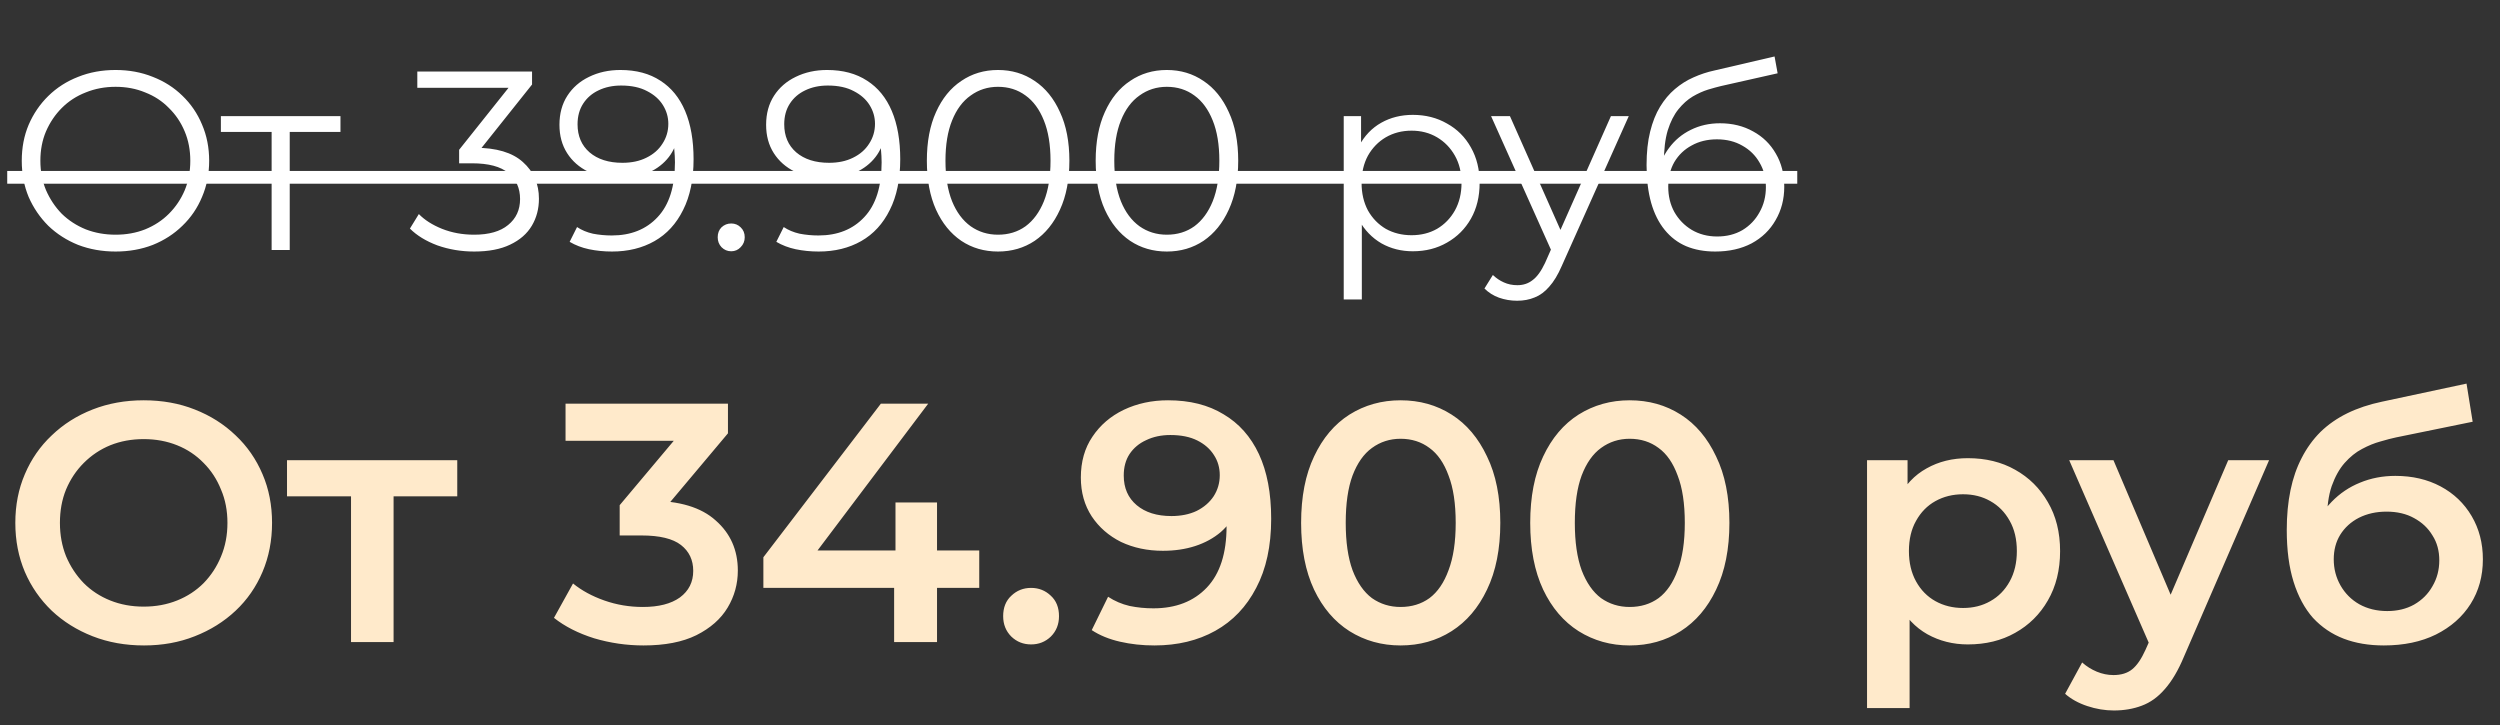
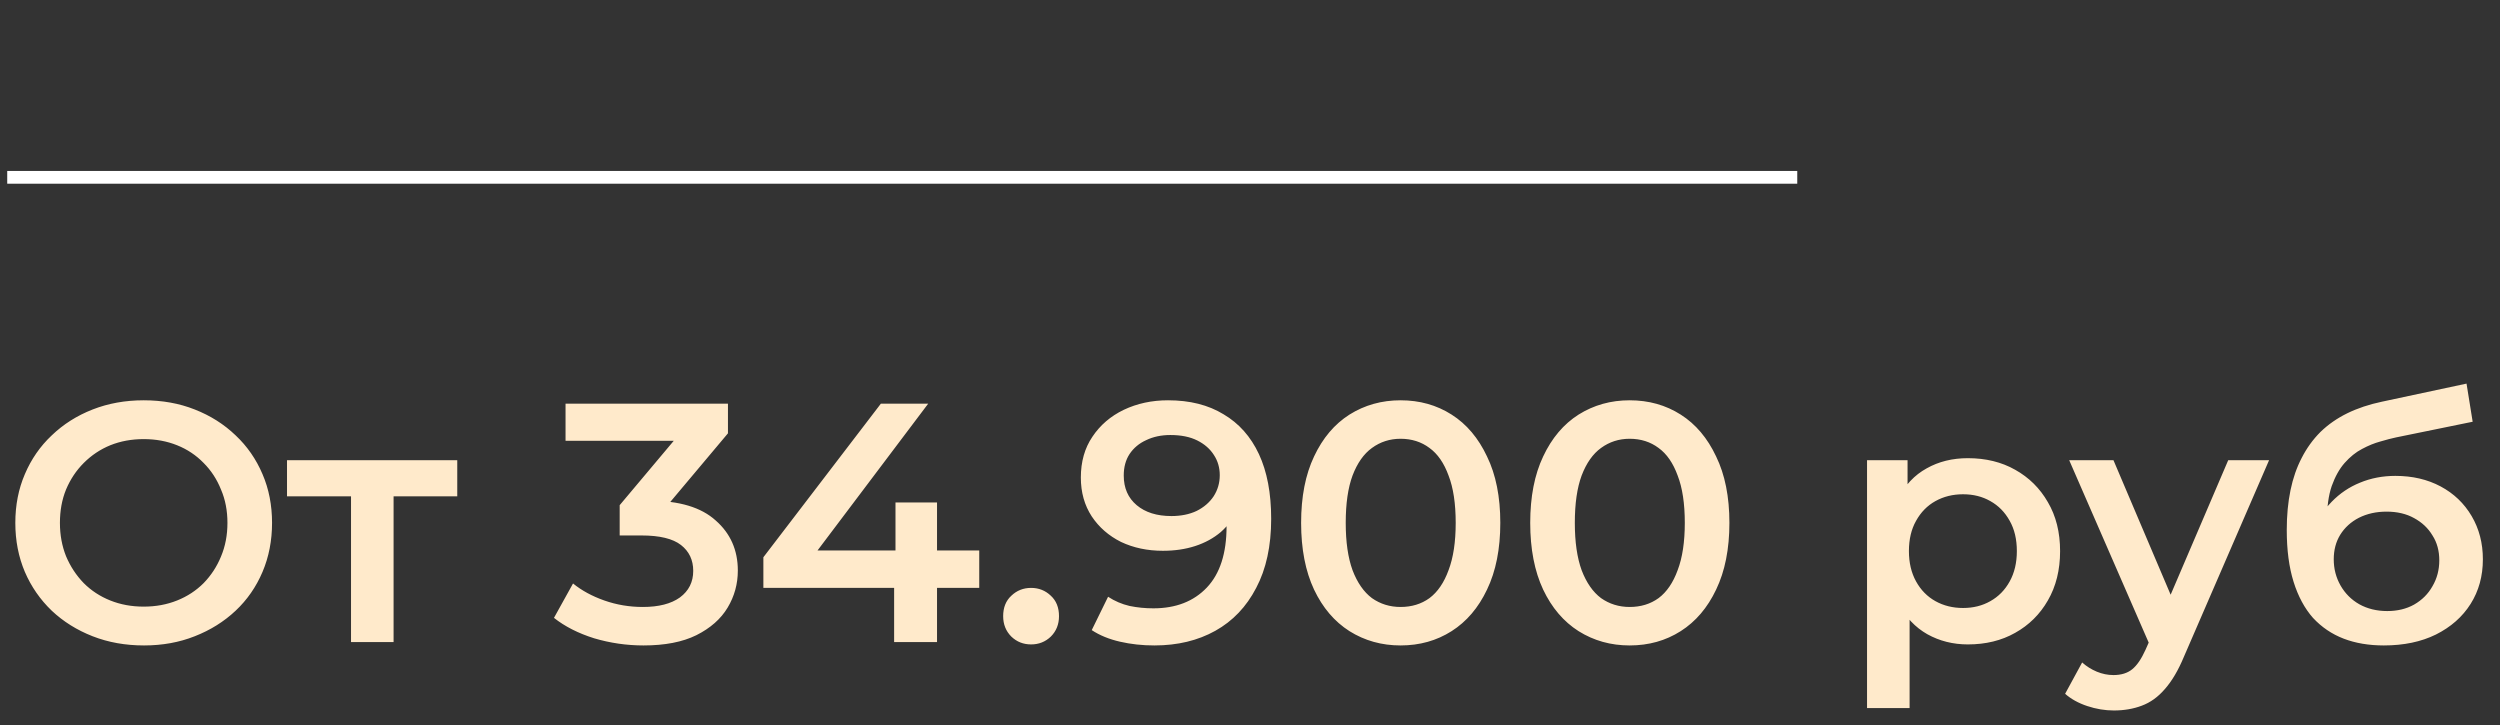
<svg xmlns="http://www.w3.org/2000/svg" width="400" height="116" viewBox="0 0 400 116" fill="none">
  <rect x="0" y="0" width="400" height="116" fill="#333333" stroke="none" />
  <path d="M23.044 103.271C20.066 103.271 17.324 102.781 14.818 101.8C12.312 100.819 10.133 99.457 8.281 97.714C6.428 95.934 4.994 93.864 3.977 91.504C2.96 89.107 2.452 86.492 2.452 83.659C2.452 80.826 2.96 78.229 3.977 75.868C4.994 73.471 6.428 71.401 8.281 69.658C10.133 67.878 12.312 66.498 14.818 65.518C17.324 64.537 20.048 64.047 22.99 64.047C25.968 64.047 28.692 64.537 31.162 65.518C33.667 66.498 35.847 67.878 37.699 69.658C39.551 71.401 40.986 73.471 42.003 75.868C43.02 78.229 43.528 80.826 43.528 83.659C43.528 86.492 43.02 89.107 42.003 91.504C40.986 93.901 39.551 95.971 37.699 97.714C35.847 99.457 33.667 100.819 31.162 101.8C28.692 102.781 25.986 103.271 23.044 103.271ZM22.99 97.06C24.915 97.06 26.694 96.734 28.329 96.08C29.963 95.426 31.379 94.5 32.578 93.301C33.776 92.067 34.703 90.65 35.356 89.052C36.046 87.418 36.391 85.62 36.391 83.659C36.391 81.698 36.046 79.918 35.356 78.32C34.703 76.686 33.776 75.269 32.578 74.071C31.379 72.836 29.963 71.891 28.329 71.238C26.694 70.584 24.915 70.257 22.99 70.257C21.065 70.257 19.285 70.584 17.651 71.238C16.053 71.891 14.636 72.836 13.402 74.071C12.203 75.269 11.259 76.686 10.569 78.32C9.915 79.918 9.588 81.698 9.588 83.659C9.588 85.584 9.915 87.363 10.569 88.998C11.259 90.632 12.203 92.067 13.402 93.301C14.6 94.5 16.017 95.426 17.651 96.08C19.285 96.734 21.065 97.06 22.99 97.06ZM56.163 102.726V77.775L57.743 79.409H45.922V73.635H73.161V79.409H61.393L62.973 77.775V102.726H56.163ZM102.962 103.271C100.275 103.271 97.642 102.89 95.063 102.127C92.521 101.328 90.378 100.238 88.635 98.858L91.685 93.356C93.065 94.482 94.736 95.39 96.697 96.08C98.659 96.77 100.711 97.115 102.853 97.115C105.396 97.115 107.375 96.606 108.791 95.589C110.208 94.536 110.916 93.12 110.916 91.34C110.916 89.597 110.262 88.217 108.955 87.2C107.647 86.183 105.541 85.674 102.635 85.674H99.149V80.826L110.044 67.86L110.971 70.529H90.487V64.591H116.473V69.331L105.577 82.297L101.873 80.118H103.997C108.682 80.118 112.187 81.171 114.512 83.277C116.872 85.348 118.053 88.017 118.053 91.286C118.053 93.428 117.508 95.408 116.418 97.224C115.329 99.04 113.658 100.511 111.406 101.637C109.191 102.726 106.376 103.271 102.962 103.271ZM122.14 94.064V89.161L140.935 64.591H148.508L129.985 89.161L126.444 88.072H156.679V94.064H122.14ZM143.06 102.726V94.064L143.278 88.072V80.39H149.924V102.726H143.06ZM164.973 103.107C163.738 103.107 162.685 102.69 161.813 101.854C160.942 100.983 160.506 99.893 160.506 98.586C160.506 97.206 160.942 96.116 161.813 95.317C162.685 94.482 163.738 94.064 164.973 94.064C166.208 94.064 167.261 94.482 168.133 95.317C169.005 96.116 169.44 97.206 169.44 98.586C169.44 99.893 169.005 100.983 168.133 101.854C167.261 102.69 166.208 103.107 164.973 103.107ZM186.881 64.047C190.368 64.047 193.328 64.791 195.761 66.28C198.231 67.733 200.119 69.858 201.427 72.654C202.734 75.451 203.388 78.901 203.388 83.005C203.388 87.363 202.589 91.05 200.991 94.064C199.429 97.079 197.25 99.367 194.453 100.928C191.657 102.49 188.406 103.271 184.702 103.271C182.777 103.271 180.943 103.071 179.2 102.672C177.456 102.272 175.949 101.655 174.678 100.819L177.293 95.481C178.346 96.171 179.49 96.661 180.725 96.951C181.96 97.206 183.231 97.333 184.538 97.333C188.134 97.333 190.985 96.225 193.092 94.01C195.198 91.794 196.251 88.525 196.251 84.204C196.251 83.513 196.233 82.715 196.197 81.806C196.16 80.862 196.033 79.918 195.815 78.974L197.995 81.371C197.377 82.86 196.487 84.113 195.325 85.13C194.163 86.11 192.801 86.855 191.239 87.363C189.678 87.872 187.952 88.126 186.064 88.126C183.594 88.126 181.361 87.654 179.363 86.71C177.402 85.729 175.84 84.367 174.678 82.624C173.516 80.844 172.935 78.774 172.935 76.413C172.935 73.871 173.552 71.692 174.787 69.876C176.022 68.023 177.692 66.589 179.799 65.572C181.942 64.555 184.302 64.047 186.881 64.047ZM187.262 69.603C185.81 69.603 184.52 69.876 183.394 70.421C182.269 70.929 181.379 71.674 180.725 72.654C180.108 73.599 179.799 74.743 179.799 76.086C179.799 78.084 180.489 79.664 181.869 80.826C183.249 81.988 185.101 82.569 187.426 82.569C188.951 82.569 190.295 82.297 191.457 81.752C192.619 81.171 193.527 80.39 194.181 79.409C194.835 78.392 195.162 77.267 195.162 76.032C195.162 74.833 194.853 73.762 194.236 72.818C193.618 71.837 192.728 71.056 191.566 70.475C190.404 69.894 188.969 69.603 187.262 69.603ZM224.087 103.271C221.073 103.271 218.349 102.508 215.915 100.983C213.518 99.457 211.63 97.242 210.25 94.337C208.869 91.395 208.179 87.835 208.179 83.659C208.179 79.482 208.869 75.941 210.25 73.035C211.63 70.094 213.518 67.86 215.915 66.335C218.349 64.809 221.073 64.047 224.087 64.047C227.138 64.047 229.862 64.809 232.259 66.335C234.656 67.86 236.544 70.094 237.924 73.035C239.341 75.941 240.049 79.482 240.049 83.659C240.049 87.835 239.341 91.395 237.924 94.337C236.544 97.242 234.656 99.457 232.259 100.983C229.862 102.508 227.138 103.271 224.087 103.271ZM224.087 97.115C225.867 97.115 227.41 96.643 228.718 95.698C230.025 94.718 231.042 93.229 231.768 91.231C232.531 89.234 232.912 86.71 232.912 83.659C232.912 80.572 232.531 78.047 231.768 76.086C231.042 74.089 230.025 72.618 228.718 71.674C227.41 70.693 225.867 70.203 224.087 70.203C222.38 70.203 220.855 70.693 219.511 71.674C218.203 72.618 217.168 74.089 216.406 76.086C215.679 78.047 215.316 80.572 215.316 83.659C215.316 86.71 215.679 89.234 216.406 91.231C217.168 93.229 218.203 94.718 219.511 95.698C220.855 96.643 222.38 97.115 224.087 97.115ZM260.743 103.271C257.728 103.271 255.004 102.508 252.571 100.983C250.174 99.457 248.285 97.242 246.905 94.337C245.525 91.395 244.835 87.835 244.835 83.659C244.835 79.482 245.525 75.941 246.905 73.035C248.285 70.094 250.174 67.86 252.571 66.335C255.004 64.809 257.728 64.047 260.743 64.047C263.793 64.047 266.517 64.809 268.914 66.335C271.311 67.86 273.2 70.094 274.58 73.035C275.997 75.941 276.705 79.482 276.705 83.659C276.705 87.835 275.997 91.395 274.58 94.337C273.2 97.242 271.311 99.457 268.914 100.983C266.517 102.508 263.793 103.271 260.743 103.271ZM260.743 97.115C262.522 97.115 264.066 96.643 265.373 95.698C266.681 94.718 267.698 93.229 268.424 91.231C269.187 89.234 269.568 86.71 269.568 83.659C269.568 80.572 269.187 78.047 268.424 76.086C267.698 74.089 266.681 72.618 265.373 71.674C264.066 70.693 262.522 70.203 260.743 70.203C259.036 70.203 257.51 70.693 256.167 71.674C254.859 72.618 253.824 74.089 253.061 76.086C252.335 78.047 251.972 80.572 251.972 83.659C251.972 86.71 252.335 89.234 253.061 91.231C253.824 93.229 254.859 94.718 256.167 95.698C257.51 96.643 259.036 97.115 260.743 97.115ZM314.851 103.107C312.491 103.107 310.33 102.563 308.368 101.473C306.444 100.384 304.9 98.749 303.738 96.57C302.612 94.355 302.049 91.558 302.049 88.18C302.049 84.766 302.594 81.97 303.683 79.791C304.809 77.612 306.335 75.996 308.259 74.942C310.184 73.853 312.382 73.308 314.851 73.308C317.72 73.308 320.245 73.925 322.424 75.16C324.639 76.395 326.382 78.12 327.654 80.336C328.961 82.551 329.615 85.166 329.615 88.18C329.615 91.195 328.961 93.828 327.654 96.08C326.382 98.295 324.639 100.02 322.424 101.255C320.245 102.49 317.72 103.107 314.851 103.107ZM298.726 113.295V73.635H305.209V80.499L304.991 88.235L305.536 95.971V113.295H298.726ZM314.089 97.278C315.723 97.278 317.176 96.915 318.447 96.189C319.754 95.462 320.789 94.409 321.552 93.029C322.315 91.649 322.696 90.033 322.696 88.18C322.696 86.292 322.315 84.676 321.552 83.332C320.789 81.952 319.754 80.898 318.447 80.172C317.176 79.446 315.723 79.083 314.089 79.083C312.454 79.083 310.983 79.446 309.676 80.172C308.368 80.898 307.333 81.952 306.571 83.332C305.808 84.676 305.427 86.292 305.427 88.18C305.427 90.033 305.808 91.649 306.571 93.029C307.333 94.409 308.368 95.462 309.676 96.189C310.983 96.915 312.454 97.278 314.089 97.278ZM338.209 113.676C336.793 113.676 335.376 113.44 333.96 112.968C332.543 112.496 331.363 111.842 330.419 111.007L333.143 105.995C333.833 106.612 334.614 107.102 335.485 107.466C336.357 107.829 337.247 108.01 338.155 108.01C339.39 108.01 340.388 107.702 341.151 107.084C341.914 106.467 342.622 105.432 343.276 103.979L344.964 100.166L345.509 99.348L356.514 73.635H363.051L349.432 105.069C348.524 107.248 347.507 108.973 346.381 110.244C345.291 111.515 344.057 112.405 342.676 112.913C341.333 113.422 339.844 113.676 338.209 113.676ZM344.202 103.761L331.073 73.635H338.155L348.832 98.749L344.202 103.761ZM381.407 103.271C379.01 103.271 376.867 102.908 374.978 102.181C373.09 101.455 371.456 100.347 370.075 98.858C368.732 97.333 367.697 95.408 366.97 93.084C366.244 90.759 365.881 87.999 365.881 84.803C365.881 82.478 366.08 80.354 366.48 78.429C366.879 76.504 367.479 74.779 368.278 73.253C369.077 71.692 370.075 70.312 371.274 69.113C372.509 67.915 373.943 66.916 375.578 66.117C377.212 65.318 379.064 64.7 381.135 64.265L394.645 61.377L395.626 67.479L383.368 69.985C382.678 70.13 381.843 70.348 380.862 70.638C379.918 70.893 378.937 71.292 377.92 71.837C376.94 72.346 376.014 73.09 375.142 74.071C374.307 75.015 373.617 76.25 373.072 77.775C372.563 79.264 372.309 81.135 372.309 83.386C372.309 84.076 372.327 84.603 372.364 84.966C372.436 85.293 372.491 85.656 372.527 86.056C372.6 86.419 372.636 86.964 372.636 87.69L370.075 85.021C370.802 83.168 371.801 81.589 373.072 80.281C374.379 78.937 375.886 77.92 377.593 77.23C379.337 76.504 381.225 76.141 383.259 76.141C385.983 76.141 388.398 76.704 390.505 77.83C392.611 78.956 394.264 80.535 395.462 82.569C396.661 84.603 397.26 86.909 397.26 89.488C397.26 92.175 396.606 94.554 395.299 96.624C393.991 98.695 392.139 100.329 389.742 101.528C387.381 102.69 384.603 103.271 381.407 103.271ZM381.952 97.769C383.586 97.769 385.021 97.424 386.255 96.734C387.527 96.007 388.507 95.026 389.197 93.792C389.924 92.557 390.287 91.177 390.287 89.651C390.287 88.126 389.924 86.8 389.197 85.674C388.507 84.512 387.527 83.586 386.255 82.896C385.021 82.206 383.55 81.861 381.843 81.861C380.208 81.861 378.737 82.188 377.43 82.842C376.159 83.495 375.16 84.403 374.434 85.566C373.744 86.691 373.399 87.999 373.399 89.488C373.399 91.013 373.762 92.412 374.488 93.683C375.215 94.954 376.213 95.953 377.484 96.679C378.792 97.405 380.281 97.769 381.952 97.769Z" fill="#FFEACB" />
-   <path d="M18.495 40.245C16.346 40.245 14.347 39.891 12.498 39.184C10.676 38.45 9.084 37.43 7.725 36.124C6.392 34.792 5.345 33.255 4.583 31.514C3.849 29.747 3.482 27.815 3.482 25.721C3.482 23.627 3.849 21.71 4.583 19.969C5.345 18.201 6.392 16.664 7.725 15.359C9.084 14.026 10.676 13.006 12.498 12.299C14.32 11.565 16.319 11.198 18.495 11.198C20.643 11.198 22.629 11.565 24.451 12.299C26.273 13.006 27.851 14.013 29.184 15.318C30.543 16.624 31.591 18.16 32.325 19.928C33.086 21.696 33.467 23.627 33.467 25.721C33.467 27.815 33.086 29.747 32.325 31.514C31.591 33.282 30.543 34.819 29.184 36.124C27.851 37.43 26.273 38.45 24.451 39.184C22.629 39.891 20.643 40.245 18.495 40.245ZM18.495 37.552C20.208 37.552 21.786 37.267 23.227 36.696C24.696 36.097 25.961 35.268 27.021 34.207C28.109 33.119 28.952 31.868 29.551 30.454C30.149 29.012 30.448 27.435 30.448 25.721C30.448 24.008 30.149 22.444 29.551 21.03C28.952 19.588 28.109 18.337 27.021 17.276C25.961 16.188 24.696 15.359 23.227 14.788C21.786 14.189 20.208 13.89 18.495 13.89C16.781 13.89 15.19 14.189 13.722 14.788C12.253 15.359 10.975 16.188 9.887 17.276C8.826 18.337 7.983 19.588 7.357 21.03C6.759 22.444 6.46 24.008 6.46 25.721C6.46 27.407 6.759 28.971 7.357 30.413C7.983 31.854 8.826 33.119 9.887 34.207C10.975 35.268 12.253 36.097 13.722 36.696C15.19 37.267 16.781 37.552 18.495 37.552ZM43.46 40V20.336L44.194 21.111H35.341V18.582H54.475V21.111H45.622L46.356 20.336V40H43.46ZM75.868 40.245C73.8 40.245 71.842 39.918 69.993 39.266C68.171 38.586 66.702 37.688 65.587 36.573L67.015 34.248C67.939 35.2 69.177 35.988 70.727 36.614C72.305 37.239 74.018 37.552 75.868 37.552C78.234 37.552 80.042 37.035 81.293 36.002C82.572 34.968 83.211 33.581 83.211 31.841C83.211 30.1 82.585 28.713 81.334 27.68C80.11 26.646 78.166 26.129 75.5 26.129H73.46V23.967L82.272 12.911L82.68 14.053H66.77V11.443H85.128V13.523L76.316 24.579L74.888 23.641H75.99C79.417 23.641 81.973 24.402 83.66 25.925C85.373 27.448 86.23 29.407 86.23 31.8C86.23 33.405 85.849 34.846 85.088 36.124C84.326 37.403 83.17 38.409 81.62 39.143C80.097 39.878 78.179 40.245 75.868 40.245ZM99.262 11.198C101.792 11.198 103.927 11.769 105.667 12.911C107.408 14.026 108.727 15.645 109.625 17.766C110.522 19.887 110.971 22.457 110.971 25.476C110.971 28.686 110.413 31.392 109.298 33.595C108.21 35.798 106.687 37.457 104.729 38.572C102.771 39.687 100.5 40.245 97.916 40.245C96.638 40.245 95.414 40.122 94.244 39.878C93.102 39.633 92.069 39.239 91.144 38.694L92.327 36.328C93.061 36.818 93.904 37.171 94.856 37.389C95.835 37.579 96.842 37.675 97.875 37.675C100.949 37.675 103.396 36.696 105.219 34.737C107.068 32.779 107.993 29.855 107.993 25.966C107.993 25.34 107.952 24.593 107.87 23.722C107.816 22.852 107.666 21.982 107.422 21.111L108.442 21.886C108.17 23.301 107.585 24.511 106.687 25.517C105.817 26.496 104.729 27.244 103.424 27.761C102.145 28.278 100.717 28.536 99.14 28.536C97.263 28.536 95.591 28.183 94.122 27.476C92.68 26.768 91.552 25.776 90.736 24.497C89.92 23.219 89.512 21.71 89.512 19.969C89.512 18.174 89.934 16.624 90.777 15.318C91.62 14.013 92.776 13.006 94.244 12.299C95.74 11.565 97.413 11.198 99.262 11.198ZM99.385 13.686C98.025 13.686 96.815 13.945 95.754 14.461C94.72 14.951 93.904 15.658 93.306 16.583C92.708 17.508 92.409 18.609 92.409 19.887C92.409 21.764 93.048 23.26 94.326 24.375C95.632 25.49 97.386 26.048 99.589 26.048C101.057 26.048 102.336 25.776 103.424 25.232C104.539 24.688 105.395 23.94 105.994 22.988C106.619 22.036 106.932 20.975 106.932 19.806C106.932 18.745 106.647 17.752 106.075 16.828C105.504 15.903 104.661 15.155 103.546 14.584C102.431 13.985 101.044 13.686 99.385 13.686ZM116.994 40.204C116.396 40.204 115.879 39.986 115.444 39.551C115.036 39.116 114.832 38.586 114.832 37.96C114.832 37.307 115.036 36.777 115.444 36.369C115.879 35.961 116.396 35.757 116.994 35.757C117.592 35.757 118.095 35.961 118.503 36.369C118.939 36.777 119.156 37.307 119.156 37.96C119.156 38.586 118.939 39.116 118.503 39.551C118.095 39.986 117.592 40.204 116.994 40.204ZM132.33 11.198C134.859 11.198 136.994 11.769 138.735 12.911C140.476 14.026 141.795 15.645 142.692 17.766C143.59 19.887 144.038 22.457 144.038 25.476C144.038 28.686 143.481 31.392 142.366 33.595C141.278 35.798 139.755 37.457 137.797 38.572C135.838 39.687 133.567 40.245 130.984 40.245C129.705 40.245 128.481 40.122 127.312 39.878C126.17 39.633 125.136 39.239 124.211 38.694L125.394 36.328C126.129 36.818 126.972 37.171 127.924 37.389C128.903 37.579 129.909 37.675 130.943 37.675C134.016 37.675 136.464 36.696 138.286 34.737C140.136 32.779 141.06 29.855 141.06 25.966C141.06 25.34 141.019 24.593 140.938 23.722C140.884 22.852 140.734 21.982 140.489 21.111L141.509 21.886C141.237 23.301 140.652 24.511 139.755 25.517C138.884 26.496 137.797 27.244 136.491 27.761C135.213 28.278 133.785 28.536 132.207 28.536C130.331 28.536 128.658 28.183 127.189 27.476C125.748 26.768 124.619 25.776 123.803 24.497C122.987 23.219 122.579 21.71 122.579 19.969C122.579 18.174 123.001 16.624 123.844 15.318C124.687 14.013 125.843 13.006 127.312 12.299C128.808 11.565 130.48 11.198 132.33 11.198ZM132.452 13.686C131.092 13.686 129.882 13.945 128.821 14.461C127.788 14.951 126.972 15.658 126.374 16.583C125.775 17.508 125.476 18.609 125.476 19.887C125.476 21.764 126.115 23.26 127.393 24.375C128.699 25.49 130.453 26.048 132.656 26.048C134.125 26.048 135.403 25.776 136.491 25.232C137.606 24.688 138.463 23.94 139.061 22.988C139.687 22.036 140 20.975 140 19.806C140 18.745 139.714 17.752 139.143 16.828C138.572 15.903 137.729 15.155 136.613 14.584C135.498 13.985 134.111 13.686 132.452 13.686ZM159.679 40.245C157.476 40.245 155.518 39.674 153.804 38.531C152.091 37.362 150.744 35.703 149.765 33.554C148.786 31.378 148.297 28.767 148.297 25.721C148.297 22.675 148.786 20.078 149.765 17.929C150.744 15.753 152.091 14.094 153.804 12.952C155.518 11.782 157.476 11.198 159.679 11.198C161.882 11.198 163.84 11.782 165.553 12.952C167.267 14.094 168.613 15.753 169.592 17.929C170.599 20.078 171.102 22.675 171.102 25.721C171.102 28.767 170.599 31.378 169.592 33.554C168.613 35.703 167.267 37.362 165.553 38.531C163.84 39.674 161.882 40.245 159.679 40.245ZM159.679 37.552C161.365 37.552 162.834 37.103 164.085 36.206C165.336 35.281 166.315 33.949 167.022 32.208C167.729 30.44 168.083 28.278 168.083 25.721C168.083 23.165 167.729 21.016 167.022 19.275C166.315 17.508 165.336 16.175 164.085 15.277C162.834 14.353 161.365 13.89 159.679 13.89C158.047 13.89 156.592 14.353 155.314 15.277C154.035 16.175 153.043 17.508 152.335 19.275C151.628 21.016 151.275 23.165 151.275 25.721C151.275 28.278 151.628 30.44 152.335 32.208C153.043 33.949 154.035 35.281 155.314 36.206C156.592 37.103 158.047 37.552 159.679 37.552ZM186.691 40.245C184.488 40.245 182.529 39.674 180.816 38.531C179.102 37.362 177.756 35.703 176.777 33.554C175.798 31.378 175.308 28.767 175.308 25.721C175.308 22.675 175.798 20.078 176.777 17.929C177.756 15.753 179.102 14.094 180.816 12.952C182.529 11.782 184.488 11.198 186.691 11.198C188.894 11.198 190.852 11.782 192.565 12.952C194.279 14.094 195.625 15.753 196.604 17.929C197.61 20.078 198.114 22.675 198.114 25.721C198.114 28.767 197.61 31.378 196.604 33.554C195.625 35.703 194.279 37.362 192.565 38.531C190.852 39.674 188.894 40.245 186.691 40.245ZM186.691 37.552C188.377 37.552 189.845 37.103 191.097 36.206C192.348 35.281 193.327 33.949 194.034 32.208C194.741 30.44 195.095 28.278 195.095 25.721C195.095 23.165 194.741 21.016 194.034 19.275C193.327 17.508 192.348 16.175 191.097 15.277C189.845 14.353 188.377 13.89 186.691 13.89C185.059 13.89 183.604 14.353 182.325 15.277C181.047 16.175 180.054 17.508 179.347 19.275C178.64 21.016 178.286 23.165 178.286 25.721C178.286 28.278 178.64 30.44 179.347 32.208C180.054 33.949 181.047 35.281 182.325 36.206C183.604 37.103 185.059 37.552 186.691 37.552ZM226.052 40.204C224.203 40.204 222.53 39.782 221.034 38.939C219.538 38.069 218.342 36.831 217.444 35.227C216.574 33.595 216.139 31.61 216.139 29.27C216.139 26.931 216.574 24.96 217.444 23.355C218.314 21.723 219.497 20.486 220.993 19.642C222.489 18.799 224.175 18.378 226.052 18.378C228.092 18.378 229.914 18.84 231.519 19.765C233.151 20.663 234.429 21.941 235.354 23.6C236.278 25.232 236.741 27.122 236.741 29.27C236.741 31.446 236.278 33.35 235.354 34.982C234.429 36.614 233.151 37.892 231.519 38.817C229.914 39.742 228.092 40.204 226.052 40.204ZM214.996 47.914V18.582H217.77V25.028L217.485 29.311L217.893 33.636V47.914H214.996ZM225.848 37.634C227.371 37.634 228.731 37.294 229.928 36.614C231.124 35.907 232.076 34.928 232.784 33.676C233.491 32.398 233.844 30.93 233.844 29.27C233.844 27.611 233.491 26.156 232.784 24.905C232.076 23.654 231.124 22.675 229.928 21.968C228.731 21.261 227.371 20.907 225.848 20.907C224.325 20.907 222.952 21.261 221.728 21.968C220.531 22.675 219.579 23.654 218.872 24.905C218.192 26.156 217.852 27.611 217.852 29.27C217.852 30.93 218.192 32.398 218.872 33.676C219.579 34.928 220.531 35.907 221.728 36.614C222.952 37.294 224.325 37.634 225.848 37.634ZM242.734 48.118C241.727 48.118 240.762 47.955 239.837 47.629C238.94 47.303 238.165 46.813 237.512 46.16L238.858 43.998C239.402 44.515 239.987 44.909 240.612 45.181C241.265 45.48 241.986 45.63 242.775 45.63C243.726 45.63 244.542 45.358 245.222 44.814C245.929 44.297 246.596 43.373 247.221 42.04L248.608 38.898L248.935 38.45L257.747 18.582H260.603L249.873 42.57C249.275 43.957 248.608 45.059 247.874 45.875C247.167 46.691 246.392 47.262 245.549 47.588C244.706 47.942 243.767 48.118 242.734 48.118ZM248.445 40.612L238.573 18.582H241.591L250.322 38.246L248.445 40.612ZM274.425 40.245C272.684 40.245 271.134 39.959 269.774 39.388C268.441 38.817 267.299 37.947 266.347 36.777C265.395 35.608 264.674 34.166 264.185 32.453C263.695 30.712 263.45 28.699 263.45 26.415C263.45 24.375 263.641 22.593 264.022 21.07C264.402 19.52 264.933 18.188 265.613 17.072C266.293 15.957 267.081 15.019 267.979 14.257C268.904 13.469 269.896 12.843 270.957 12.381C272.045 11.891 273.16 11.524 274.302 11.279L283.93 9.035L284.42 11.728L275.363 13.768C274.792 13.904 274.098 14.094 273.282 14.339C272.494 14.584 271.678 14.951 270.835 15.441C270.019 15.93 269.257 16.61 268.55 17.48C267.843 18.351 267.272 19.479 266.837 20.866C266.429 22.226 266.225 23.926 266.225 25.966C266.225 26.401 266.238 26.755 266.265 27.027C266.293 27.271 266.32 27.544 266.347 27.843C266.401 28.115 266.442 28.523 266.469 29.067L265.205 28.006C265.504 26.347 266.116 24.905 267.04 23.681C267.965 22.43 269.121 21.465 270.508 20.785C271.922 20.078 273.486 19.724 275.2 19.724C277.185 19.724 278.953 20.159 280.503 21.03C282.054 21.873 283.264 23.056 284.134 24.579C285.032 26.102 285.481 27.87 285.481 29.883C285.481 31.868 285.018 33.649 284.093 35.227C283.196 36.804 281.918 38.042 280.259 38.939C278.599 39.81 276.655 40.245 274.425 40.245ZM274.751 37.838C276.274 37.838 277.62 37.498 278.79 36.818C279.959 36.111 280.871 35.159 281.523 33.962C282.203 32.765 282.543 31.419 282.543 29.923C282.543 28.455 282.203 27.149 281.523 26.007C280.871 24.864 279.959 23.967 278.79 23.314C277.62 22.634 276.261 22.294 274.71 22.294C273.187 22.294 271.841 22.621 270.671 23.273C269.502 23.899 268.577 24.783 267.897 25.925C267.244 27.067 266.918 28.387 266.918 29.883C266.918 31.378 267.244 32.725 267.897 33.921C268.577 35.118 269.502 36.07 270.671 36.777C271.868 37.484 273.228 37.838 274.751 37.838Z" fill="white" />
  <path d="M1.156 27.353H287.561V29.393H1.156V27.353Z" fill="white" />
</svg>